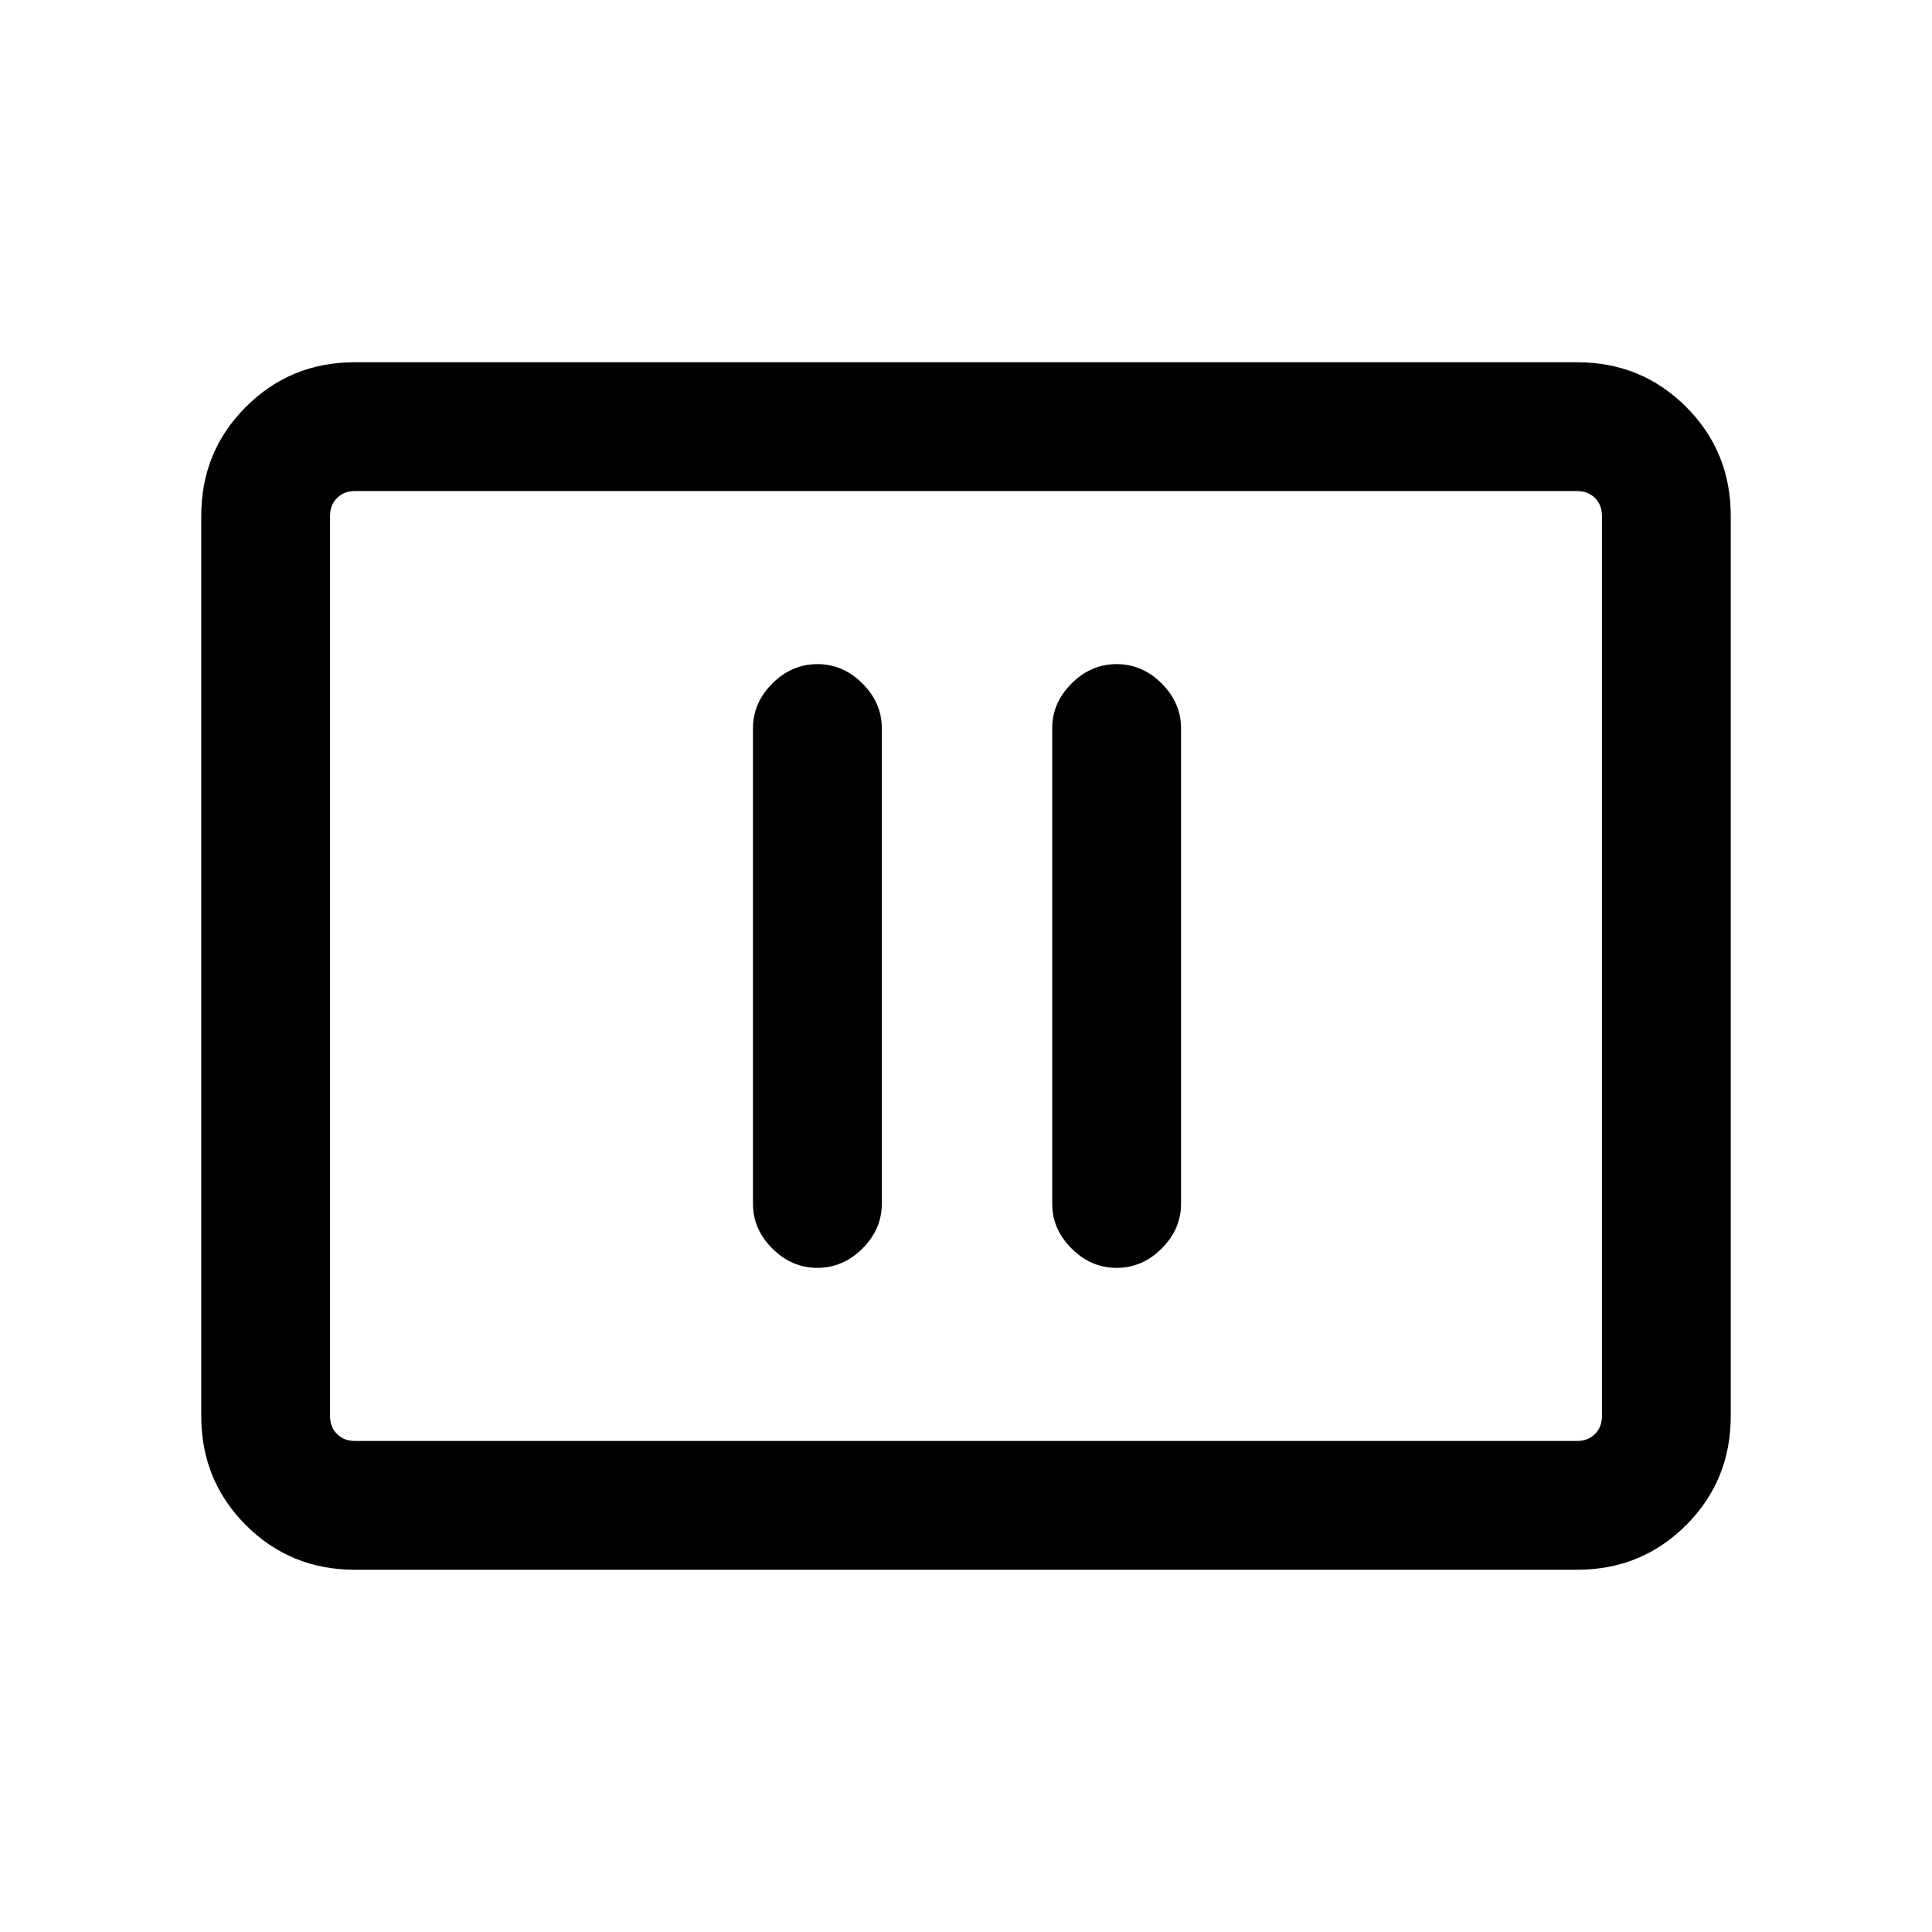
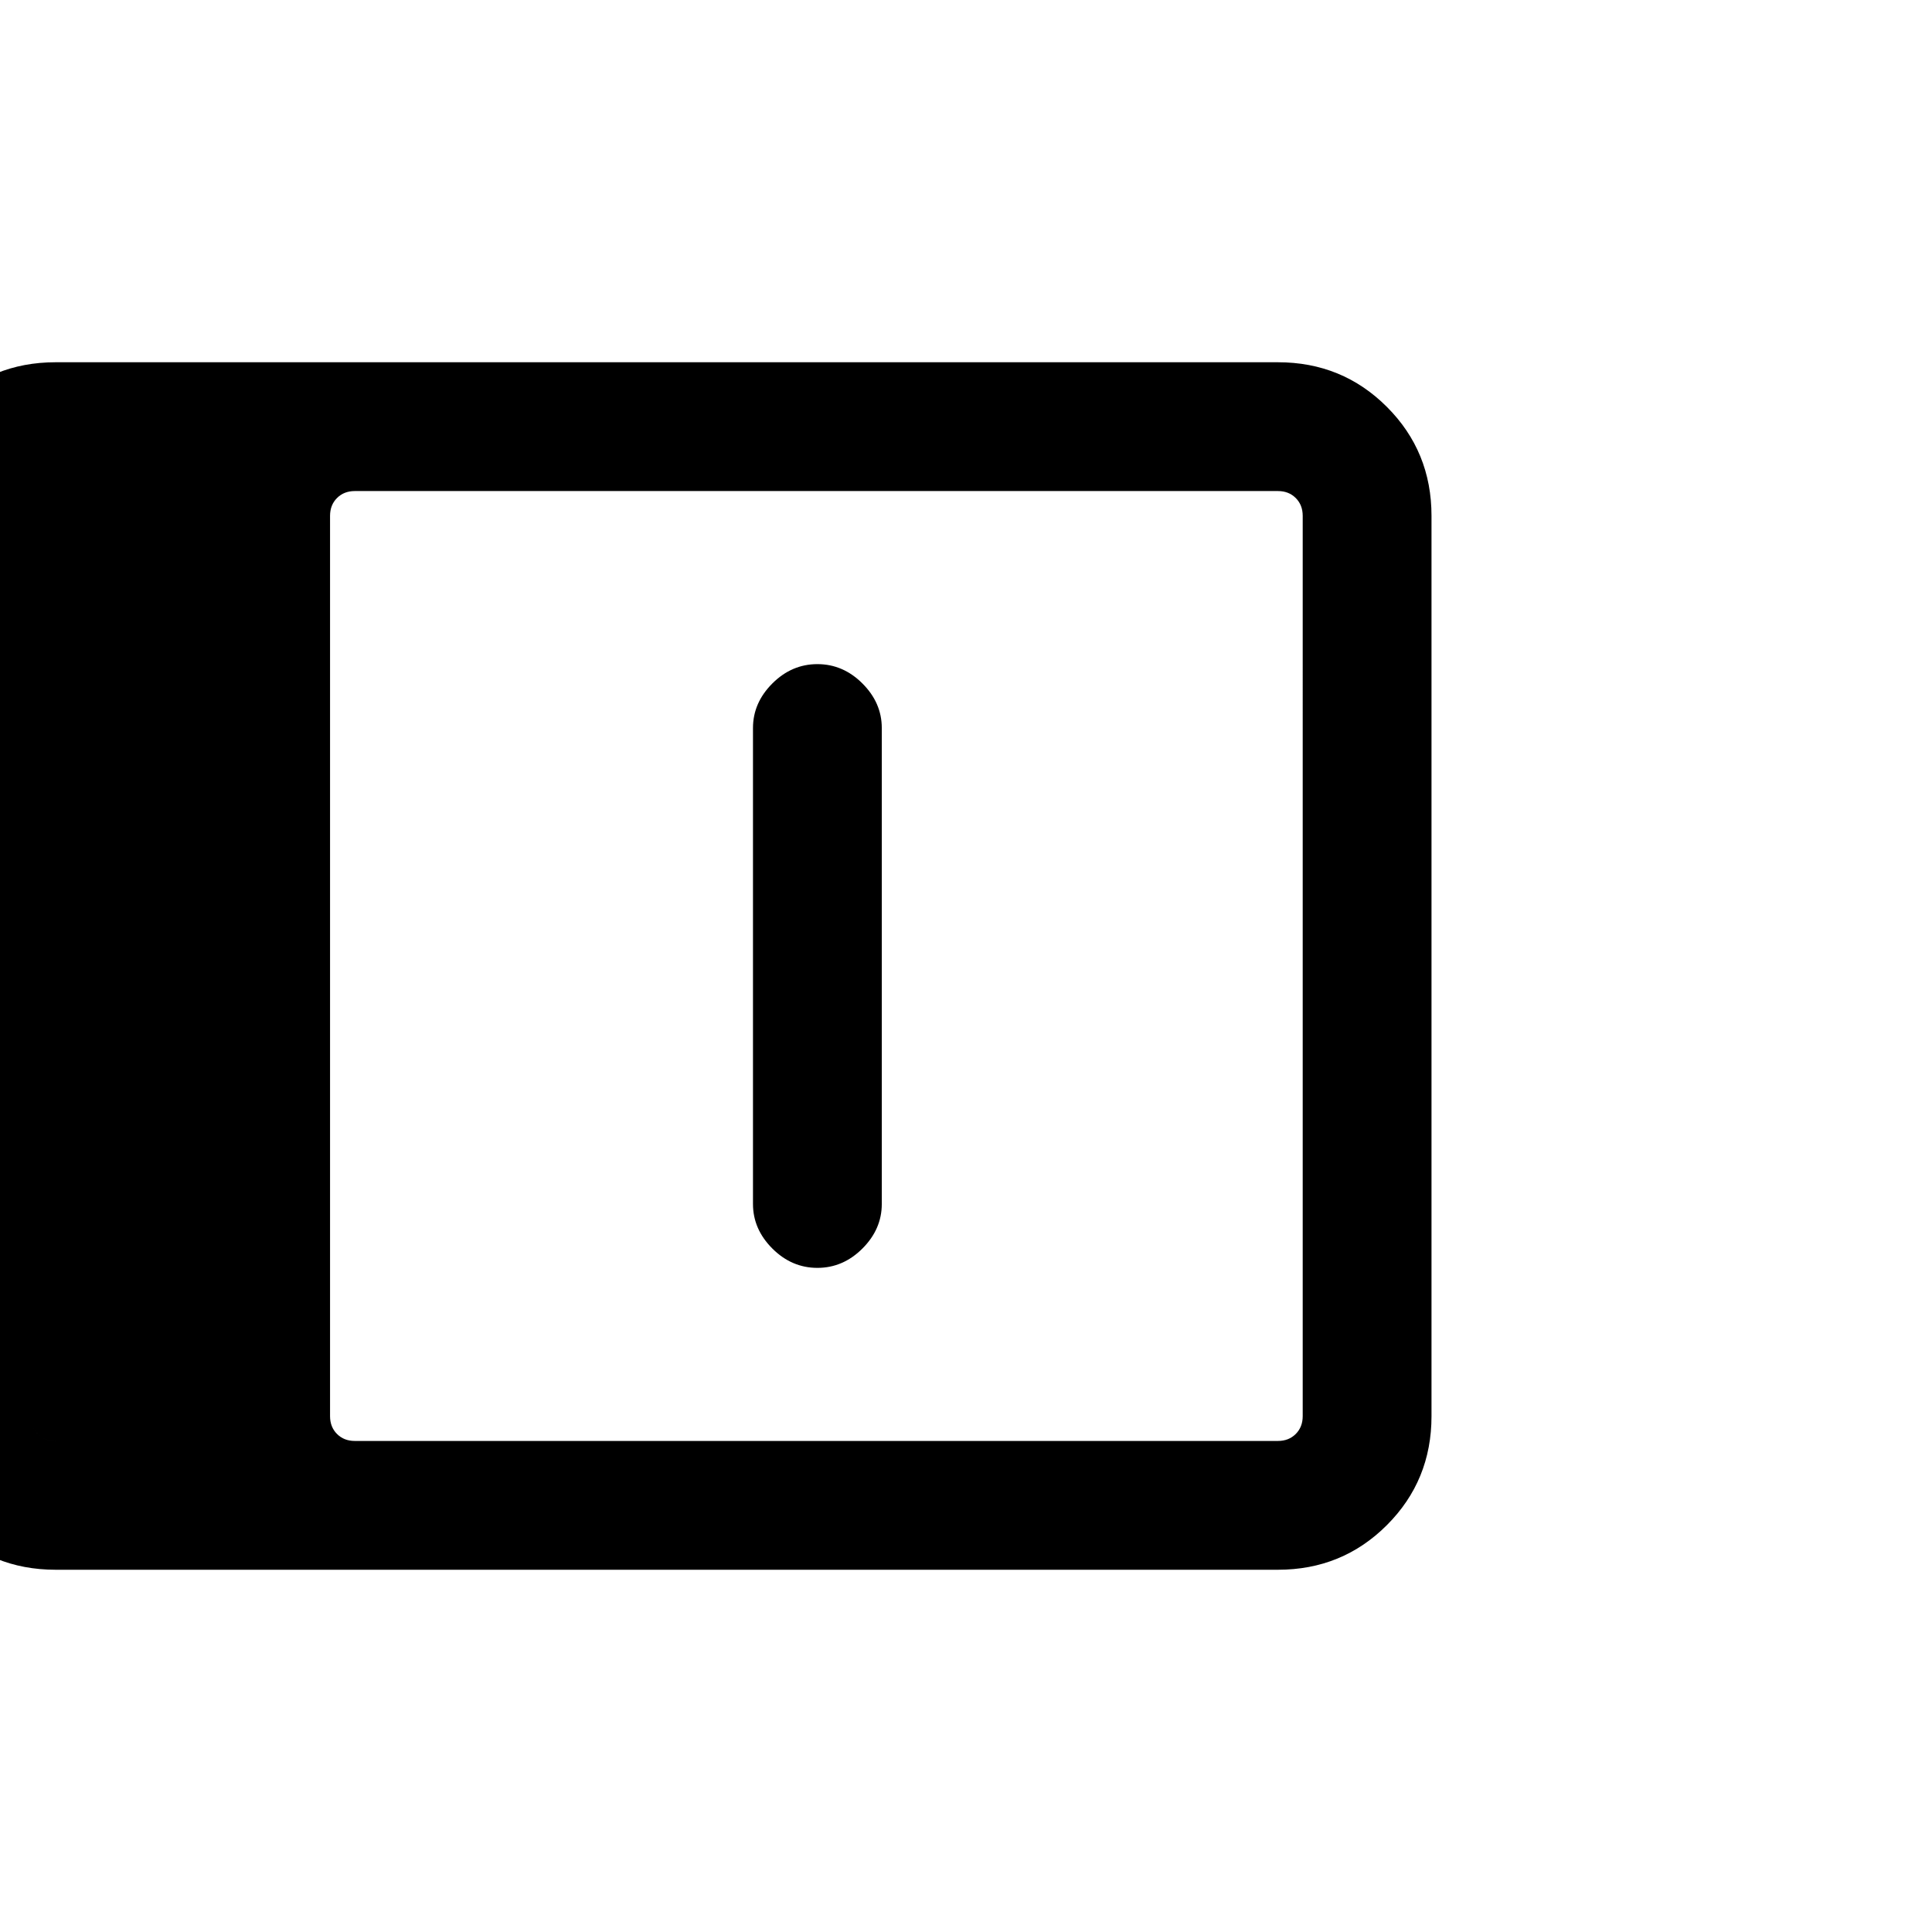
<svg xmlns="http://www.w3.org/2000/svg" width="20" viewBox="0 96 960 960" height="20">
-   <path d="M406.154 725.999q12.769 0 22.384-9.615 9.616-9.615 9.616-22.136V457.752q0-12.521-9.616-22.136-9.615-9.615-22.384-9.615t-22.384 9.615q-9.615 9.615-9.615 22.136v236.496q0 12.521 9.615 22.136 9.615 9.615 22.384 9.615Zm148.692 0q12.769 0 22.384-9.615t9.615-22.136V457.752q0-12.521-9.615-22.136-9.615-9.615-22.384-9.615t-22.384 9.615q-9.616 9.615-9.616 22.136v236.496q0 12.521 9.616 22.136 9.615 9.615 22.384 9.615Zm-378.537 150q-31.958 0-54.133-22.175-22.175-22.175-22.175-54.133V352.309q0-31.958 22.175-54.133 22.175-22.175 54.133-22.175h607.382q31.958 0 54.133 22.175 22.175 22.175 22.175 54.133v447.382q0 31.958-22.175 54.133-22.175 22.175-54.133 22.175H176.309Zm0-63.999q-5.385 0-8.847-3.462-3.462-3.462-3.462-8.847V352.309q0-5.385 3.462-8.847 3.462-3.462 8.847-3.462-5.385 0-8.847 3.462-3.462 3.462-3.462 8.847v447.382q0 5.385 3.462 8.847 3.462 3.462 8.847 3.462Zm0 0h607.382q5.385 0 8.847-3.462 3.462-3.462 3.462-8.847V352.309q0-5.385-3.462-8.847-3.462-3.462-8.847-3.462H176.309q-5.385 0-8.847 3.462-3.462 3.462-3.462 8.847v447.382q0 5.385 3.462 8.847 3.462 3.462 8.847 3.462Z" />
+   <path d="M406.154 725.999q12.769 0 22.384-9.615 9.616-9.615 9.616-22.136V457.752q0-12.521-9.616-22.136-9.615-9.615-22.384-9.615t-22.384 9.615q-9.615 9.615-9.615 22.136v236.496q0 12.521 9.615 22.136 9.615 9.615 22.384 9.615Zq12.769 0 22.384-9.615t9.615-22.136V457.752q0-12.521-9.615-22.136-9.615-9.615-22.384-9.615t-22.384 9.615q-9.616 9.615-9.616 22.136v236.496q0 12.521 9.616 22.136 9.615 9.615 22.384 9.615Zm-378.537 150q-31.958 0-54.133-22.175-22.175-22.175-22.175-54.133V352.309q0-31.958 22.175-54.133 22.175-22.175 54.133-22.175h607.382q31.958 0 54.133 22.175 22.175 22.175 22.175 54.133v447.382q0 31.958-22.175 54.133-22.175 22.175-54.133 22.175H176.309Zm0-63.999q-5.385 0-8.847-3.462-3.462-3.462-3.462-8.847V352.309q0-5.385 3.462-8.847 3.462-3.462 8.847-3.462-5.385 0-8.847 3.462-3.462 3.462-3.462 8.847v447.382q0 5.385 3.462 8.847 3.462 3.462 8.847 3.462Zm0 0h607.382q5.385 0 8.847-3.462 3.462-3.462 3.462-8.847V352.309q0-5.385-3.462-8.847-3.462-3.462-8.847-3.462H176.309q-5.385 0-8.847 3.462-3.462 3.462-3.462 8.847v447.382q0 5.385 3.462 8.847 3.462 3.462 8.847 3.462Z" />
</svg>